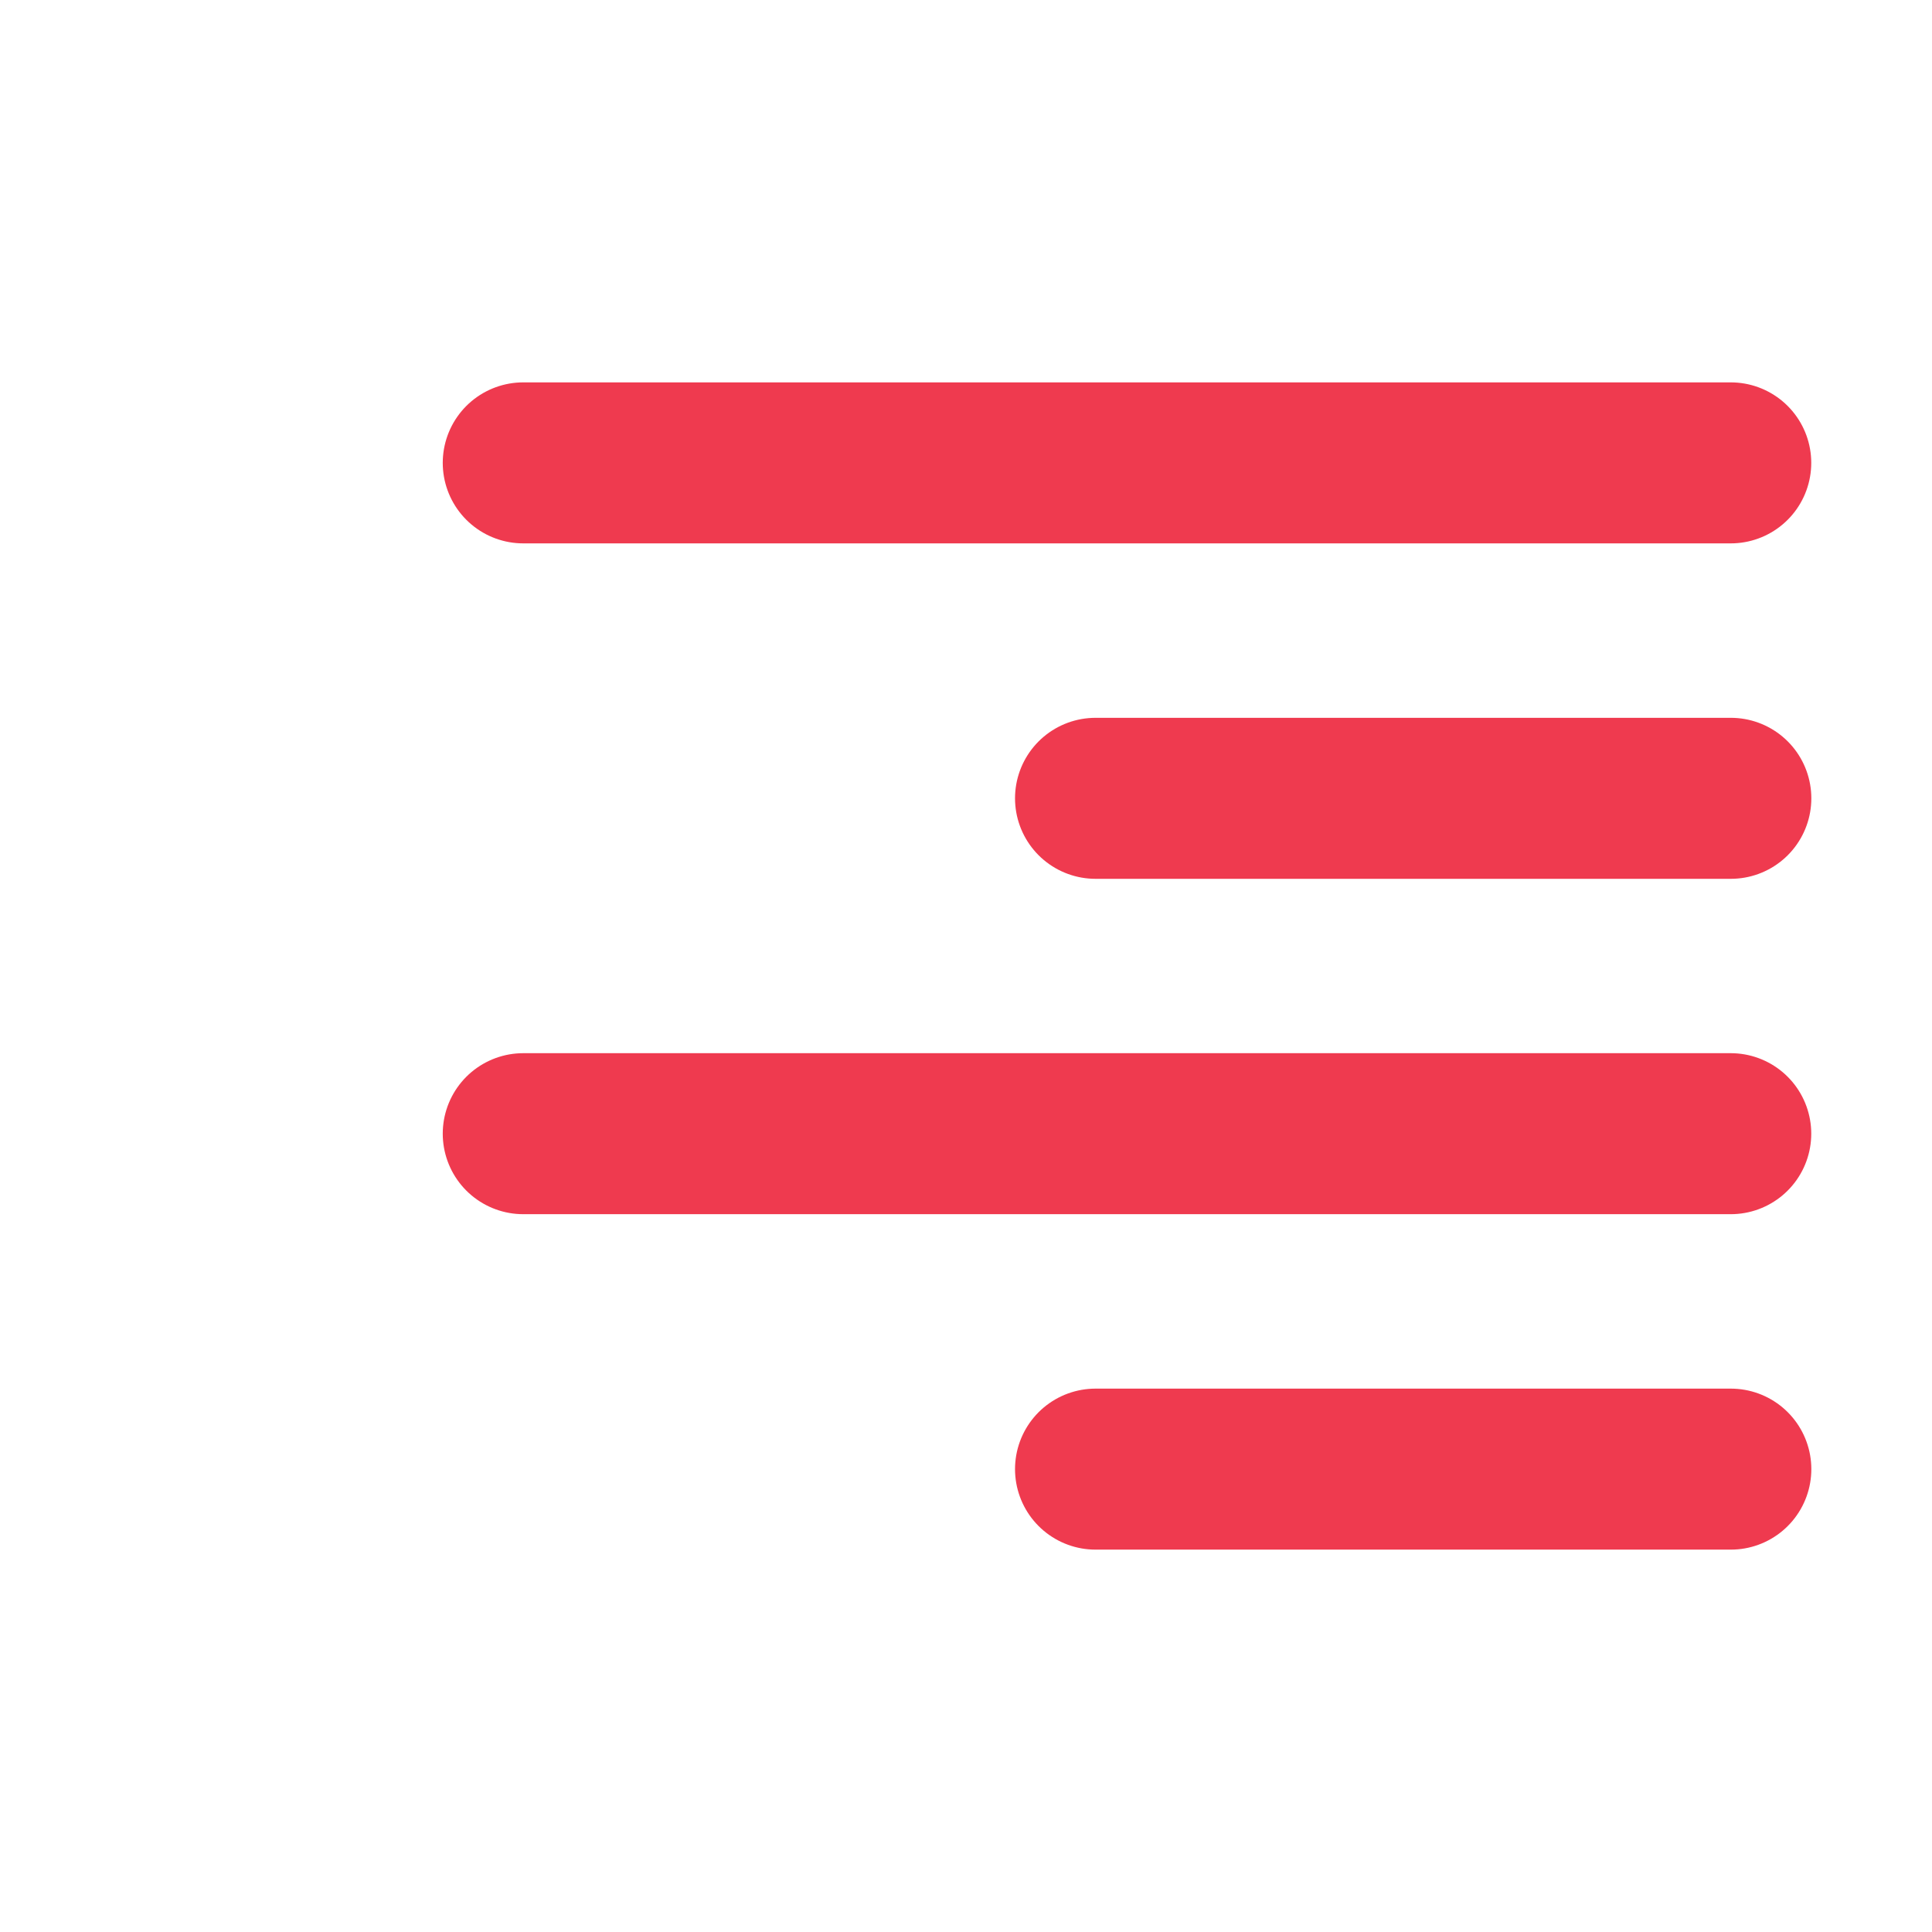
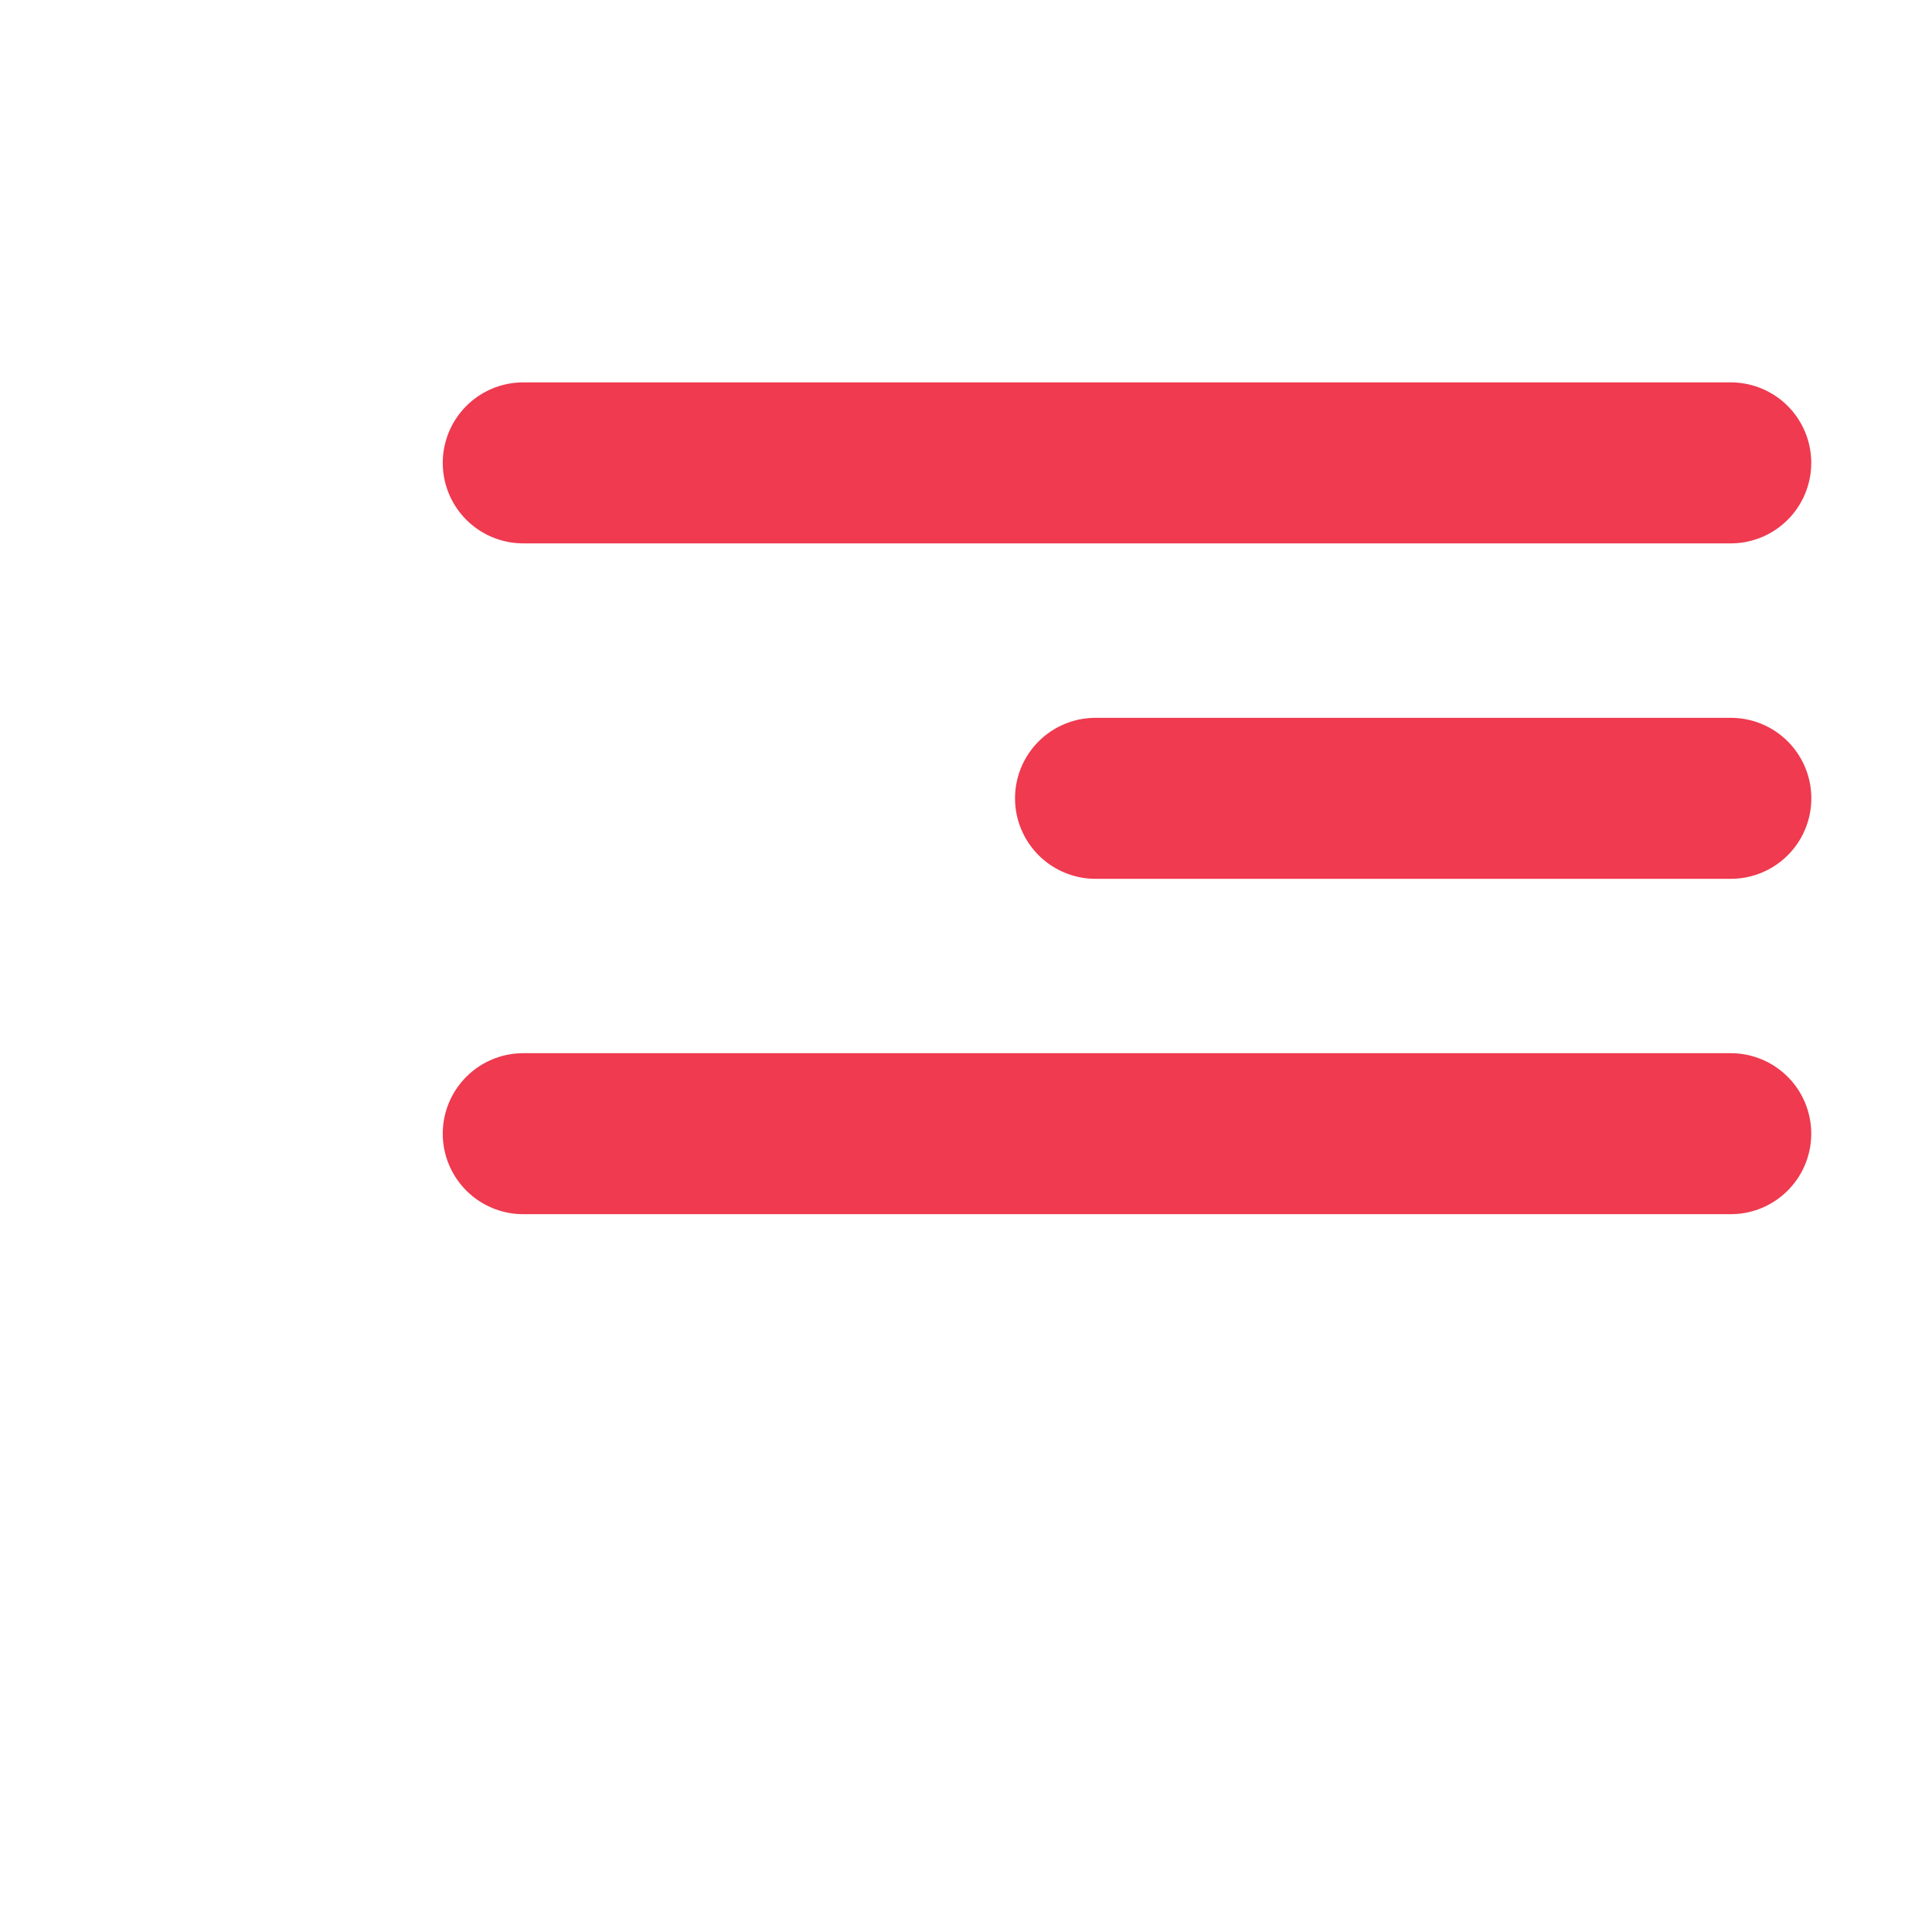
<svg xmlns="http://www.w3.org/2000/svg" width="24" height="24" viewBox="0 0 24 24" fill="none">
  <path d="M6.5 5.75H21.5" stroke="#EF3A4F" stroke-width="2" stroke-linecap="round" stroke-linejoin="round" />
  <path d="M13.609 9.917H21.501" stroke="#EF3A4F" stroke-width="2" stroke-linecap="round" stroke-linejoin="round" />
  <path d="M6.5 14.083H21.5" stroke="#EF3A4F" stroke-width="2" stroke-linecap="round" stroke-linejoin="round" />
-   <path d="M13.609 18.25H21.501" stroke="#EF3A4F" stroke-width="2" stroke-linecap="round" stroke-linejoin="round" />
</svg>